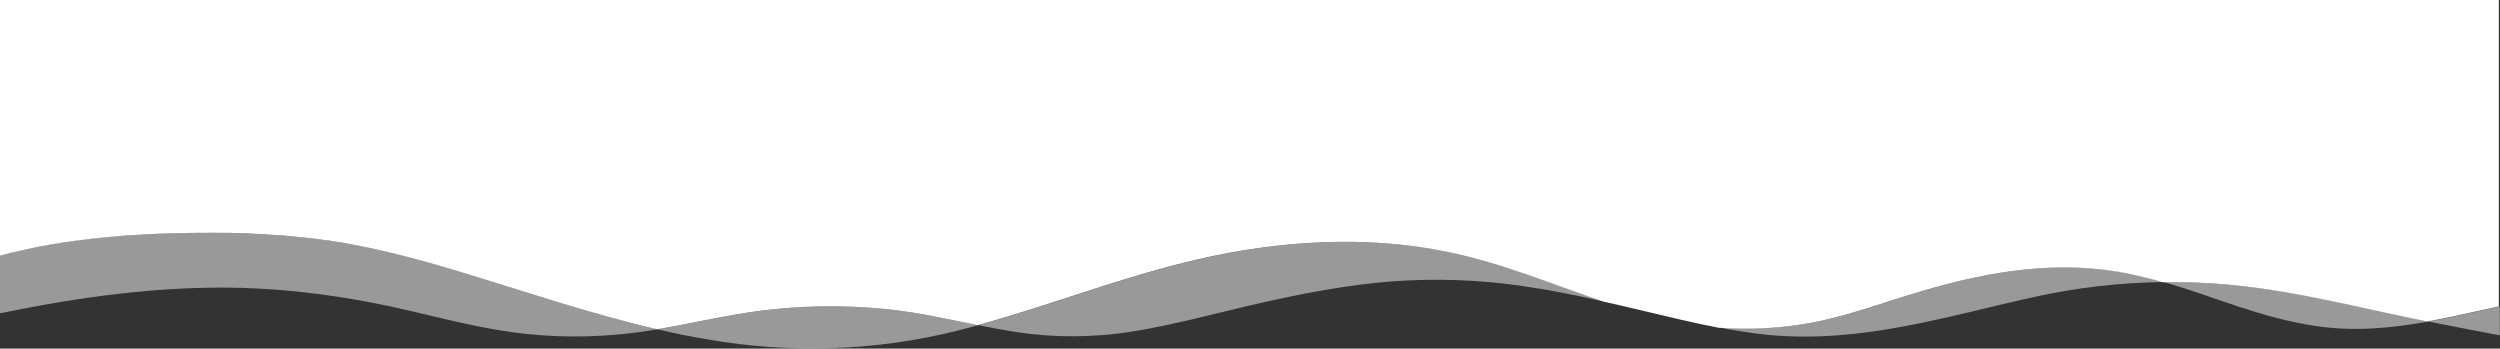
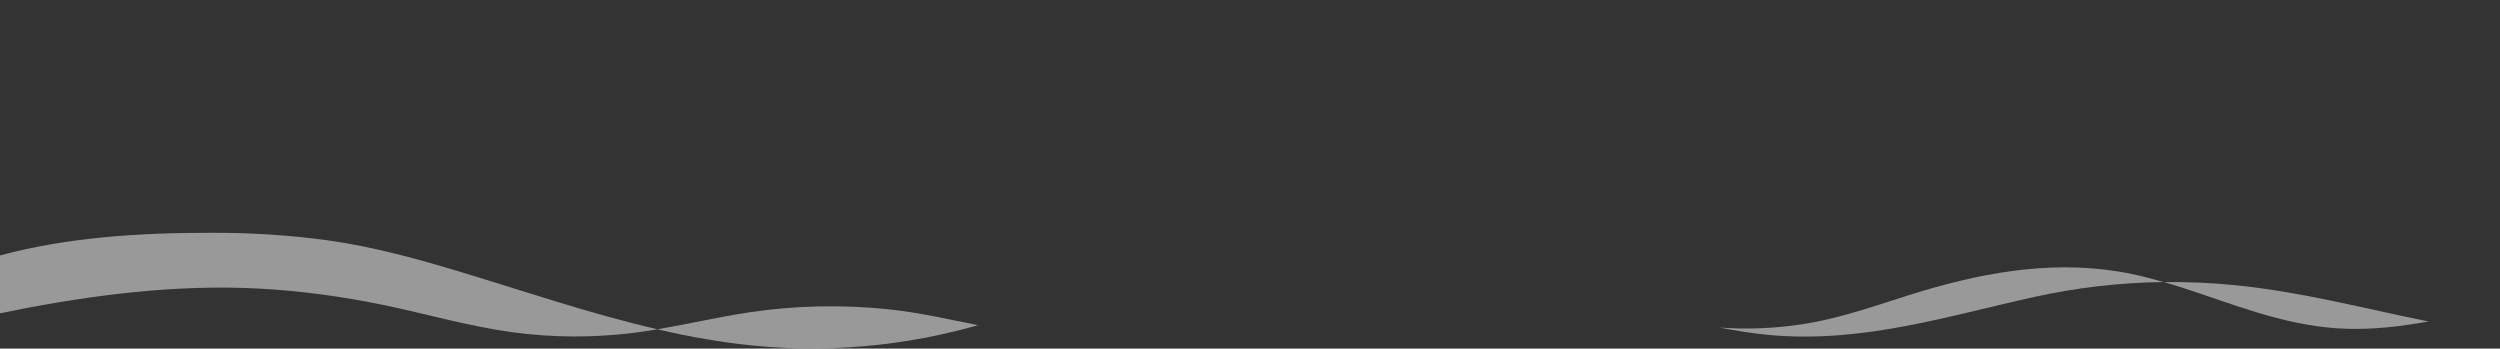
<svg xmlns="http://www.w3.org/2000/svg" version="1.1" id="Layer_1" x="0px" y="0px" viewBox="0 0 1280 178.5" style="enable-background:new 0 0 1280 178.5;" xml:space="preserve" width="1280" height="178.5">
  <rect x="0" y="0" width="1280" height="178.5" fill="#333333" stroke="none" />
  <style type="text/css">
	.st0{opacity:0.5;fill:#FFFFFF;enable-background:new    ;}
	.st1{fill:#FFFFFF;}
</style>
  <title>wave_white_rbiAsset 36</title>
  <g>
-     <path class="st0" d="M580,169.7c22.2-3.6,43.8-9.7,65.5-14.6c21.7-4.9,44-9.2,66.7-11c22.6-1.7,45.3-0.9,67.7,2.4   c14,2,27.7,4.8,41.3,7.9c-26.2-8.9-51.5-19.6-79.6-25.4c-42.2-8.7-86.2-5.8-127.7,3.7c-39,9-75,23.3-113,33.8   c6.4,1.3,12.8,2.5,19.3,3.5C540,173,560.1,172.9,580,169.7z" />
    <path class="st0" d="M1041.7,152c21.7-4.8,43.8-7.3,66-7.6c-5.3-1.5-10.7-3-16.2-4.1c-36.4-7.6-72.5-1.6-106.6,8.5   c-20.8,6.2-41.2,14.2-63.5,17.4c-13.6,2-27.4,2.5-41.1,1.5c8.4,1.6,16.9,3,25.4,3.8C953.6,175.9,997.1,161.8,1041.7,152z" />
-     <path class="st1" d="M0,0v130.9c2-0.5,4-1.1,6.1-1.6c0.2,0,0.4-0.1,0.6-0.1c17.1-4.2,35-6.7,53-8.2c0.3,0,0.6,0,0.9-0.1   c1.7-0.1,3.5-0.3,5.2-0.4h0.1c14.2-1,28.4-1.3,42.4-1.3c11.7-0.1,23.4,0.4,35.1,1.3h0.2c0.6,0,1.2,0.1,1.8,0.1c0.2,0,0.4,0,0.7,0.1   c7,0.6,14,1.3,20.9,2.3c0.4,0.1,0.8,0.1,1.1,0.1c23.2,3.4,45.7,9.5,67.5,16.1c33.4,10.1,66.3,21.4,100.9,29.4   c15.8-2.7,31.2-6.3,47.1-8.7c23.4-3.5,47.1-4,70.6-1.6c15.8,1.6,31.1,5.1,46.4,8.2c38.1-10.5,74-24.8,113-33.8   c41.5-9.5,85.5-12.4,127.7-3.7c28.1,5.8,53.3,16.5,79.6,25.4c6.8,1.5,13.5,3.1,20.3,4.7c12.7,3,25.6,6.2,38.7,8.7   c13.7,1,27.5,0.5,41.1-1.5c22.3-3.2,42.6-11.3,63.5-17.4c34.1-10.1,70.2-16.2,106.6-8.5c5.5,1.2,10.9,2.5,16.2,4.1   c12.1-0.2,24.3,0.3,36.3,1.5c33.7,3.3,66.4,12.1,99.2,18.6c12.2-2.2,24.4-5.1,36.6-7.7V0H0z" />
-     <path class="st0" d="M1279.9,171.7v-14.8c-12.2,2.6-24.3,5.5-36.6,7.7l5.5,1.1C1259.1,167.7,1269.5,169.8,1279.9,171.7z" />
    <path class="st0" d="M1243.4,164.6c-32.8-6.6-65.5-15.3-99.2-18.6c-12.1-1.2-24.2-1.7-36.3-1.6c25.9,7.5,50,18.5,77.7,22.5   C1205.5,169.9,1224.6,168,1243.4,164.6z" />
    <path class="st0" d="M1280,171.6L1280,171.6" />
    <path class="st0" d="M489.8,169.4c3.7-0.9,7.3-1.9,10.9-2.9c-15.4-3.1-30.6-6.6-46.4-8.2c-23.5-2.4-47.2-1.9-70.6,1.6   c-15.9,2.4-31.4,6-47.1,8.7c8.5,2,17.1,3.8,25.9,5.2C404.9,181.2,448.2,179.7,489.8,169.4z" />
    <path class="st0" d="M0,160.4c40.4-8.3,82.2-14.2,124.3-13c21.6,0.7,43,3.2,64.2,7.2c22.3,4.1,43.5,10.5,65.9,14.3   c20.7,3.5,41.8,4.3,62.7,2.3c6.6-0.6,13.1-1.5,19.5-2.6c-34.5-8-67.5-19.3-100.9-29.4c-21.8-6.6-44.3-12.8-67.5-16.1   c-19.8-2.7-39.8-4-59.9-3.9c-36.2-0.1-74.1,2.3-108.3,11.6" />
  </g>
</svg>